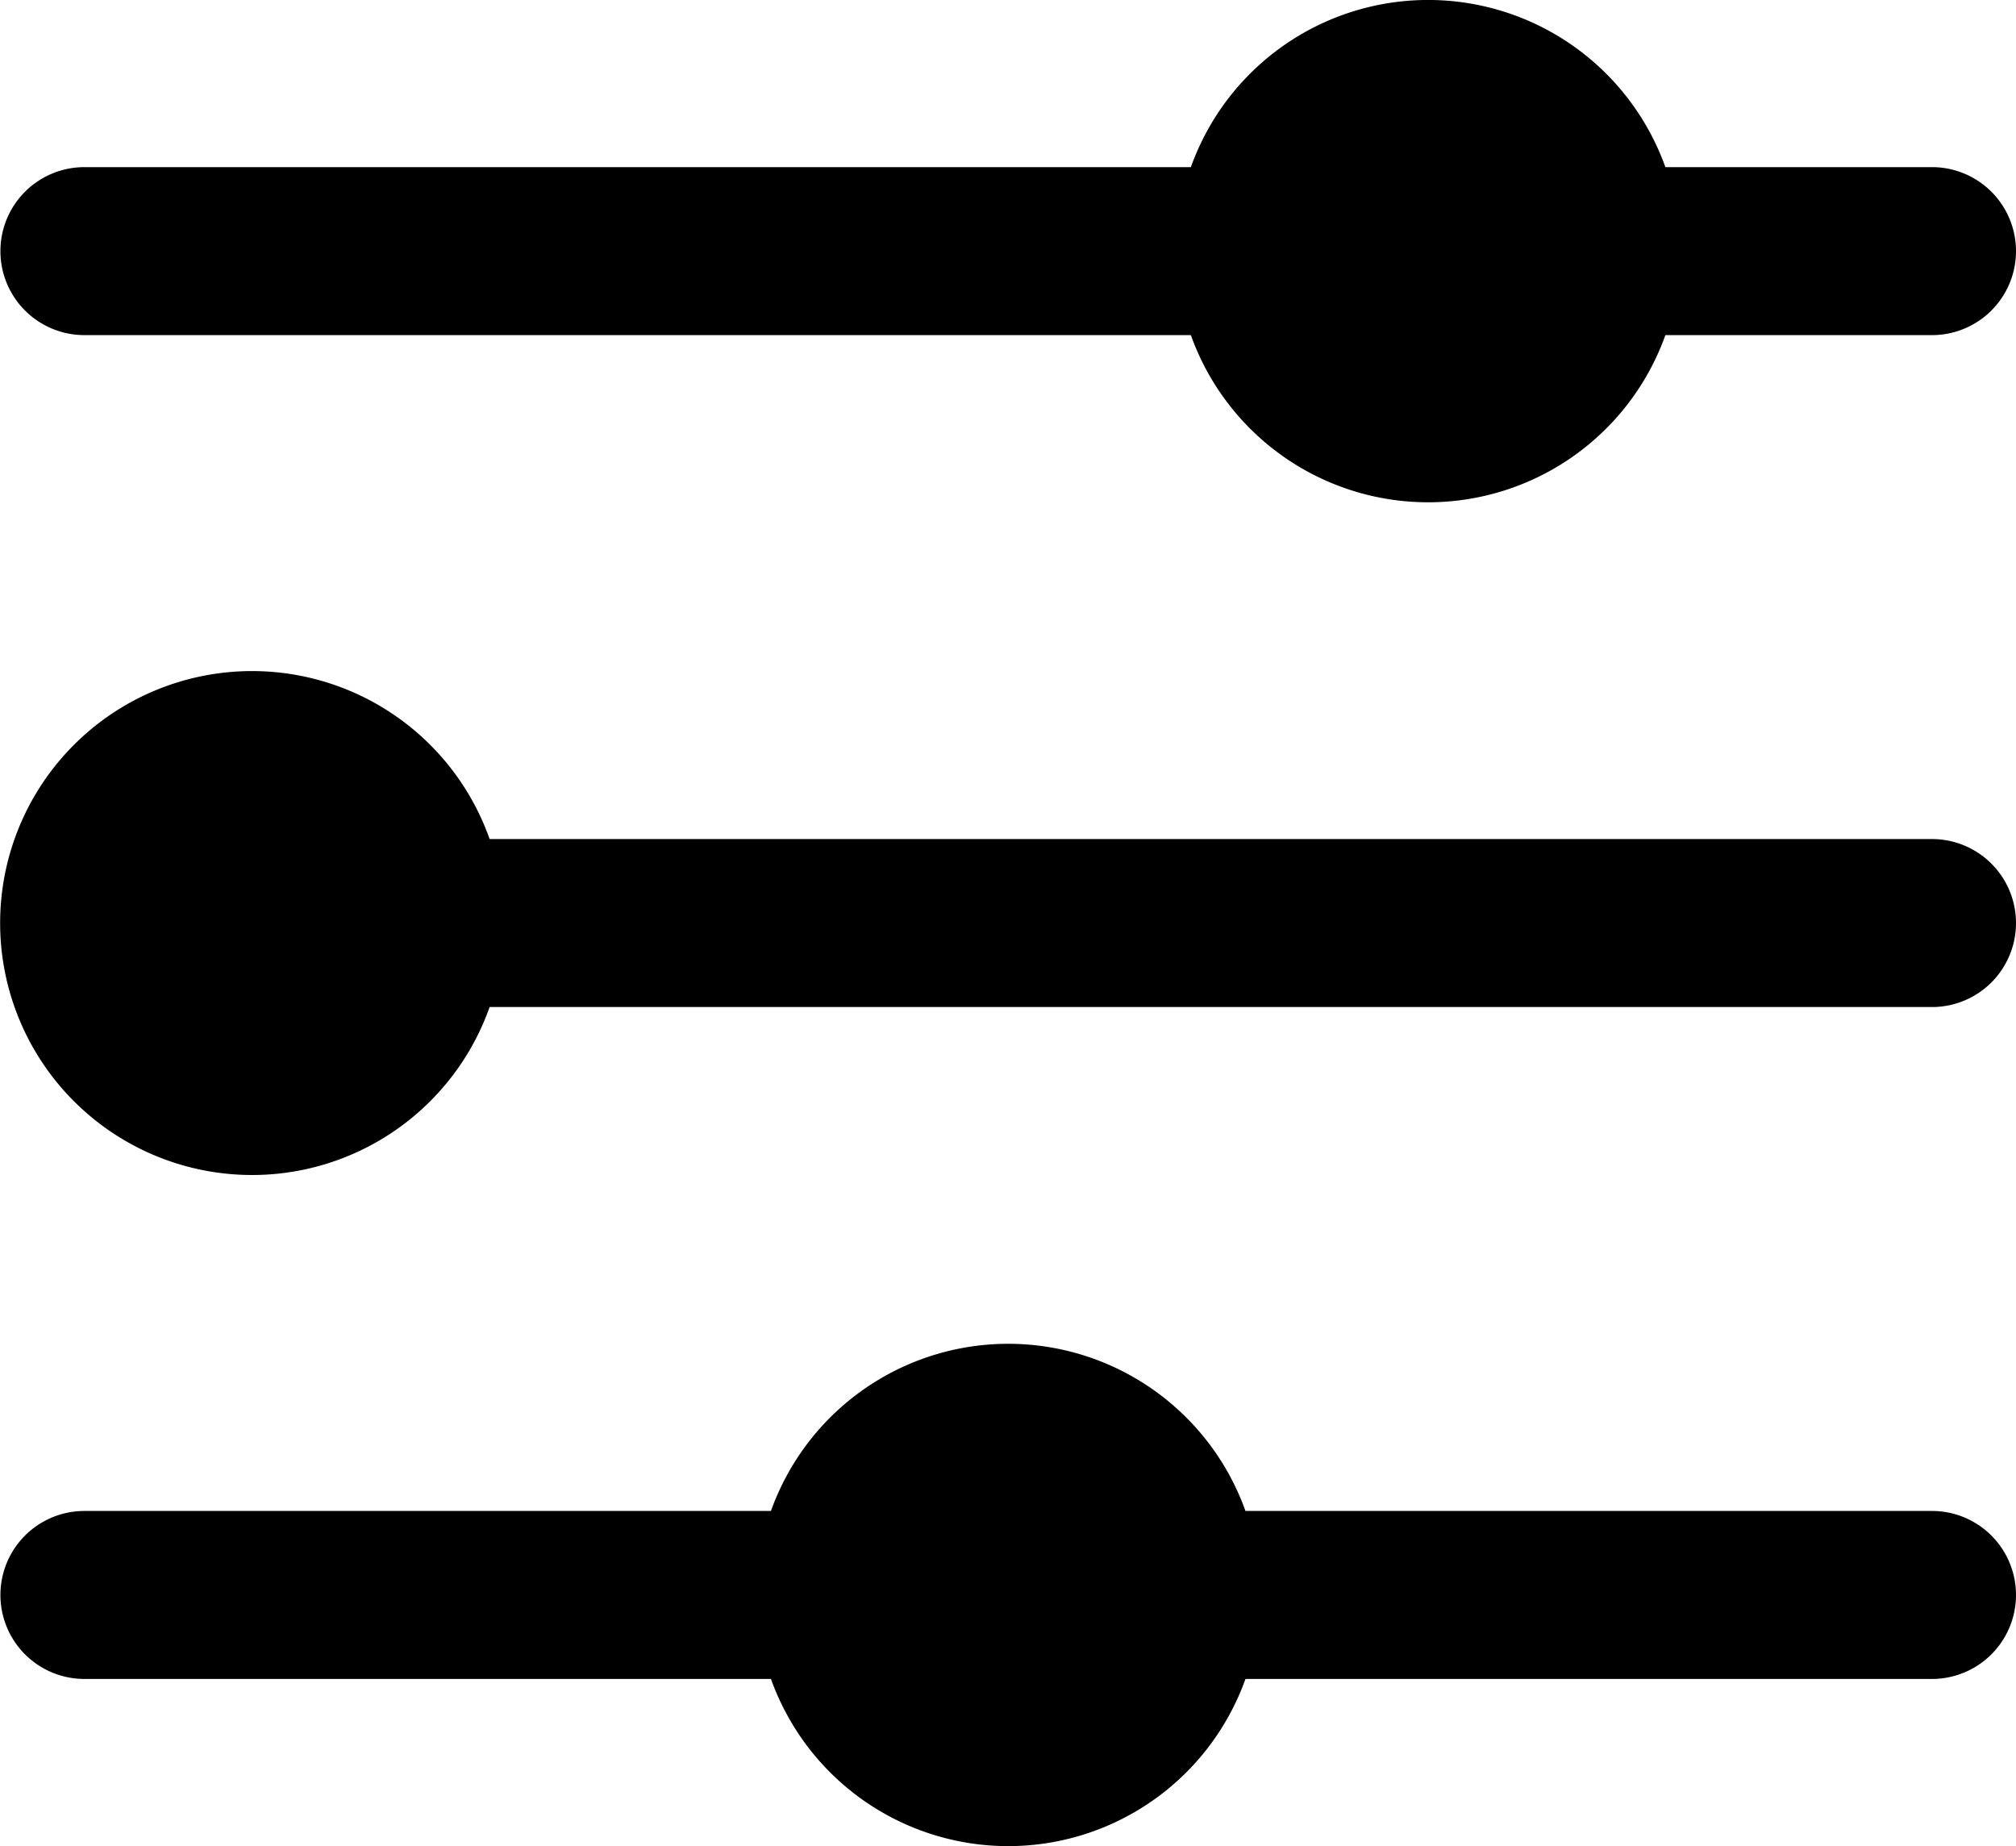
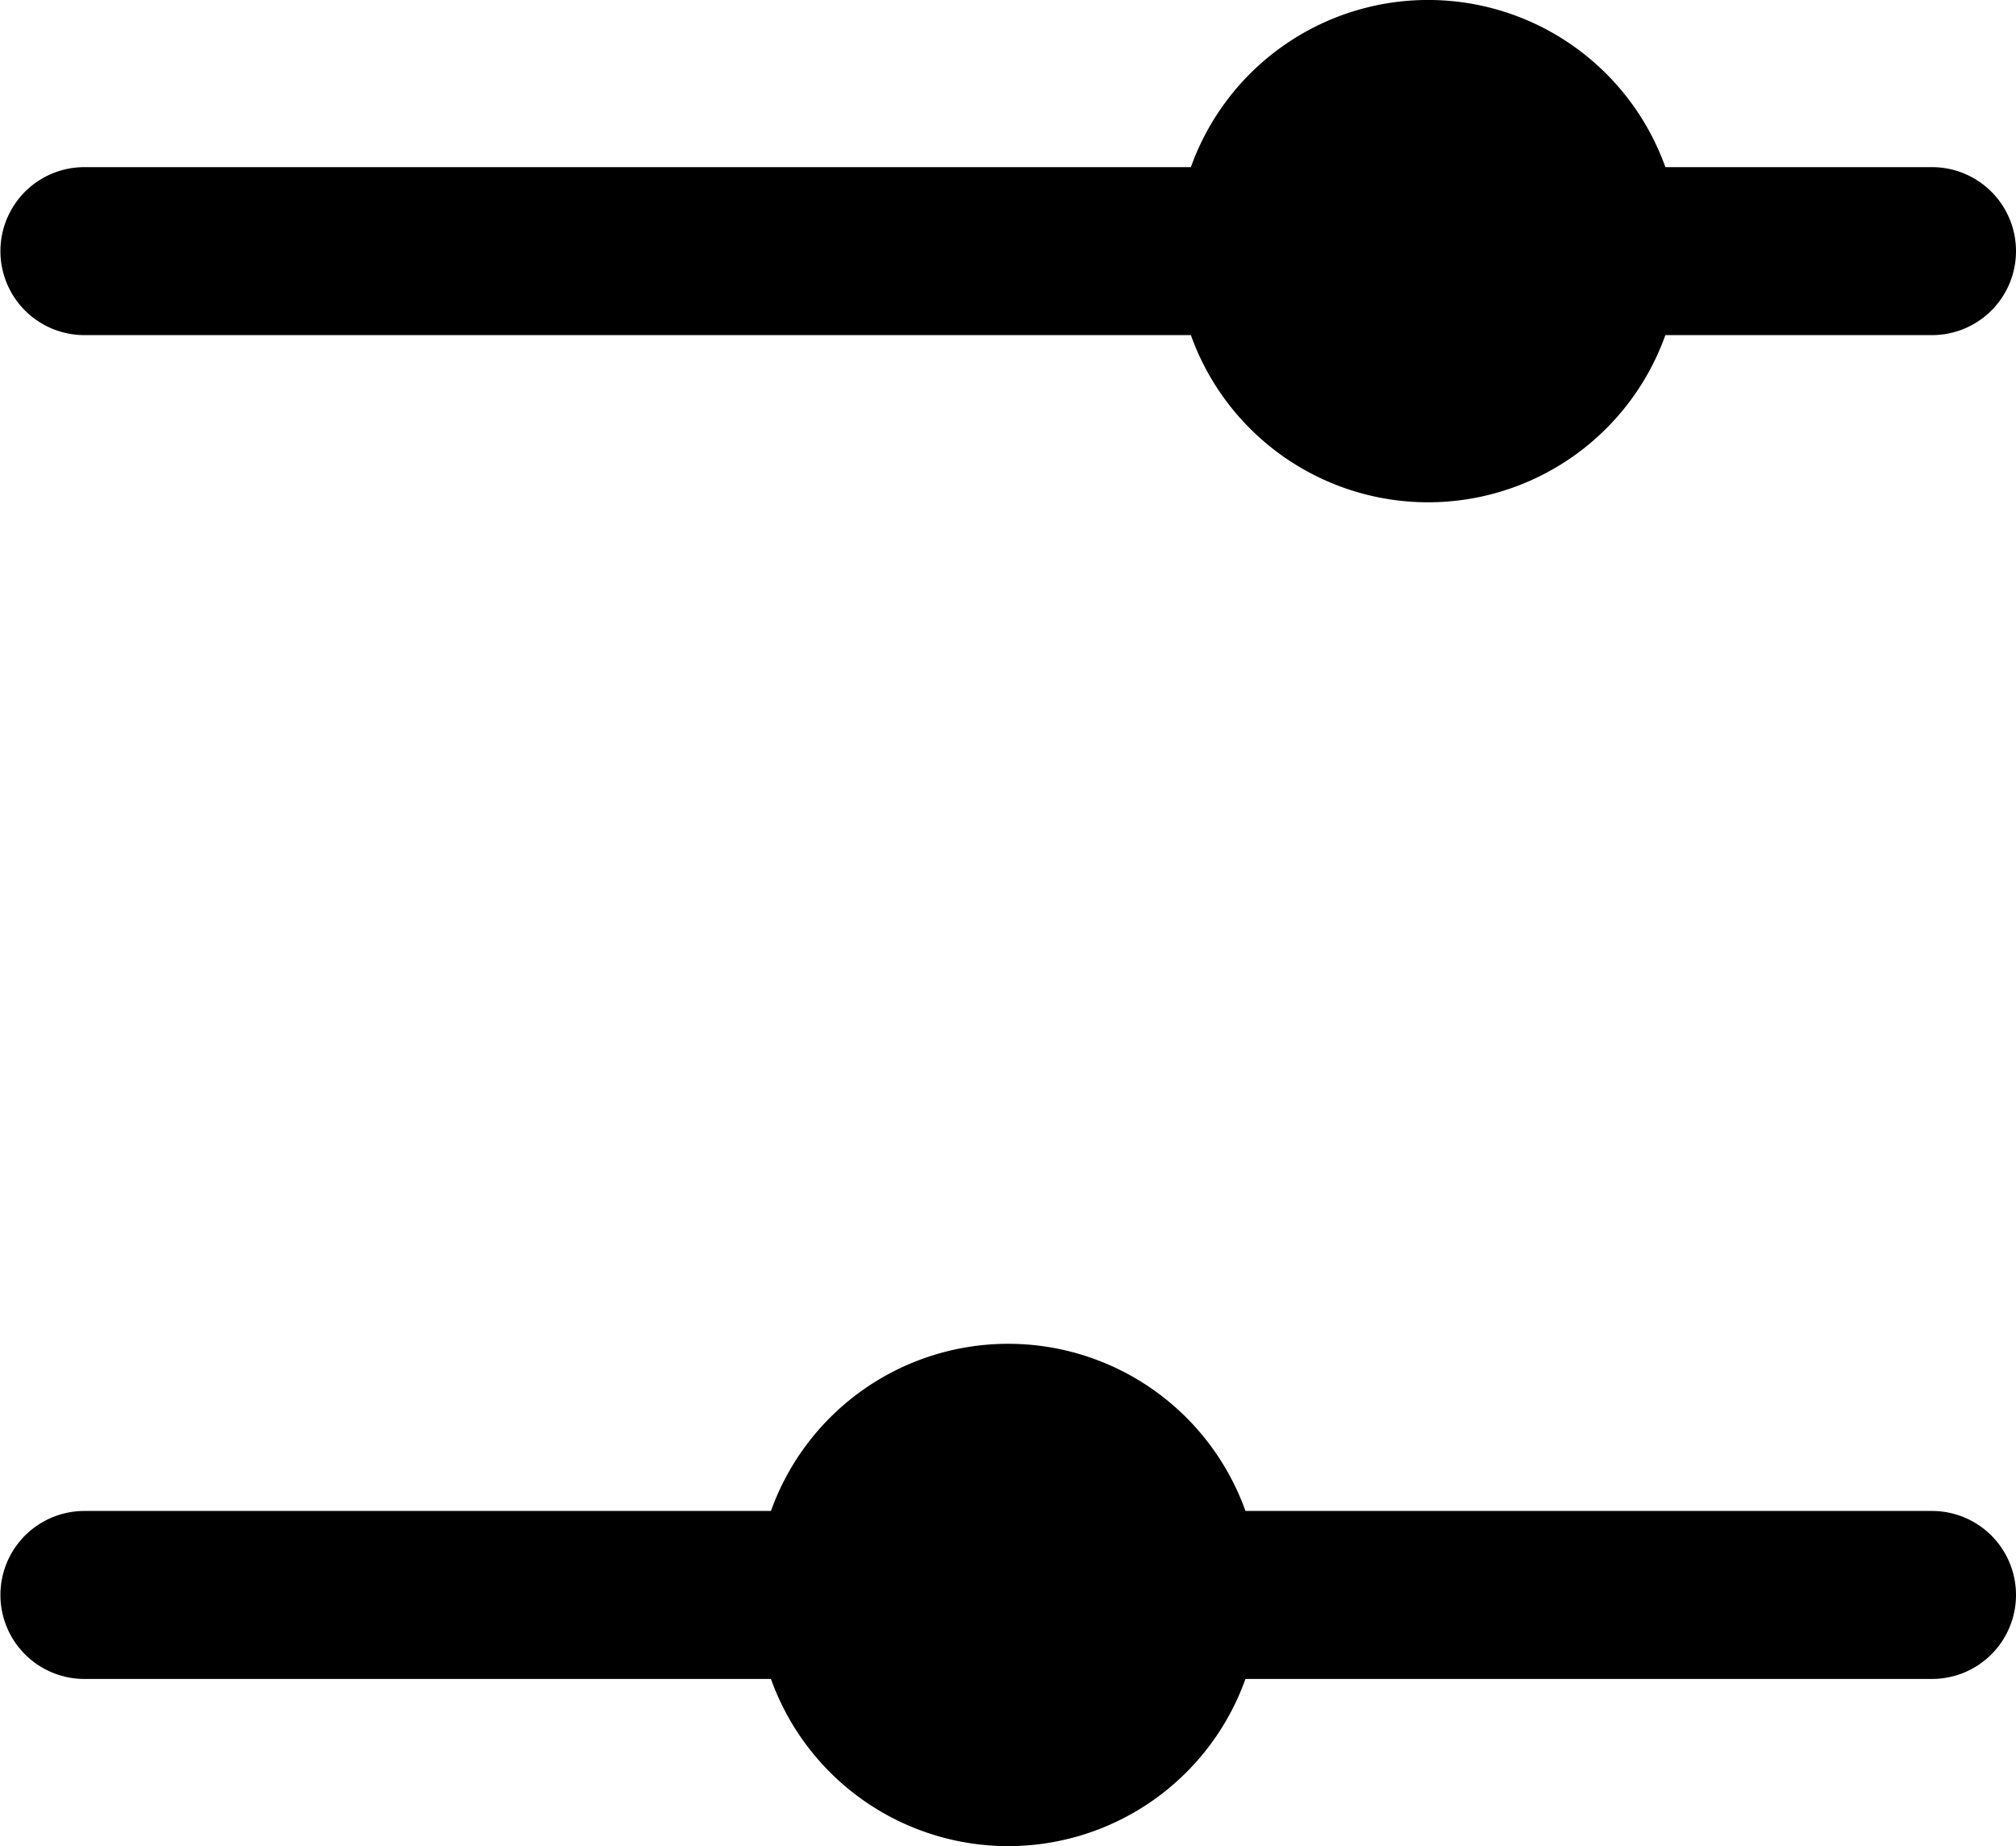
<svg xmlns="http://www.w3.org/2000/svg" viewBox="0 0 48.01 43.96">
  <title>icon-action-plan</title>
  <path d="M64,46a2,2,0,0,0-2-2H55.65a6,6,0,0,0-11.3,0H18a2,2,0,0,0,0,4H44.35a6,6,0,0,0,11.3,0H62A2,2,0,0,0,64,46Z" transform="translate(-15.99 -40.02)" />
-   <path d="M64,62a2,2,0,0,0-2-2H27.65a6,6,0,1,0,0,4H62A2,2,0,0,0,64,62Z" transform="translate(-15.99 -40.02)" />
  <path d="M45.65,76a6,6,0,0,0-11.3,0H18a2,2,0,0,0,0,4H34.35a6,6,0,0,0,11.3,0H62a2,2,0,0,0,0-4Z" transform="translate(-15.99 -40.02)" />
</svg>